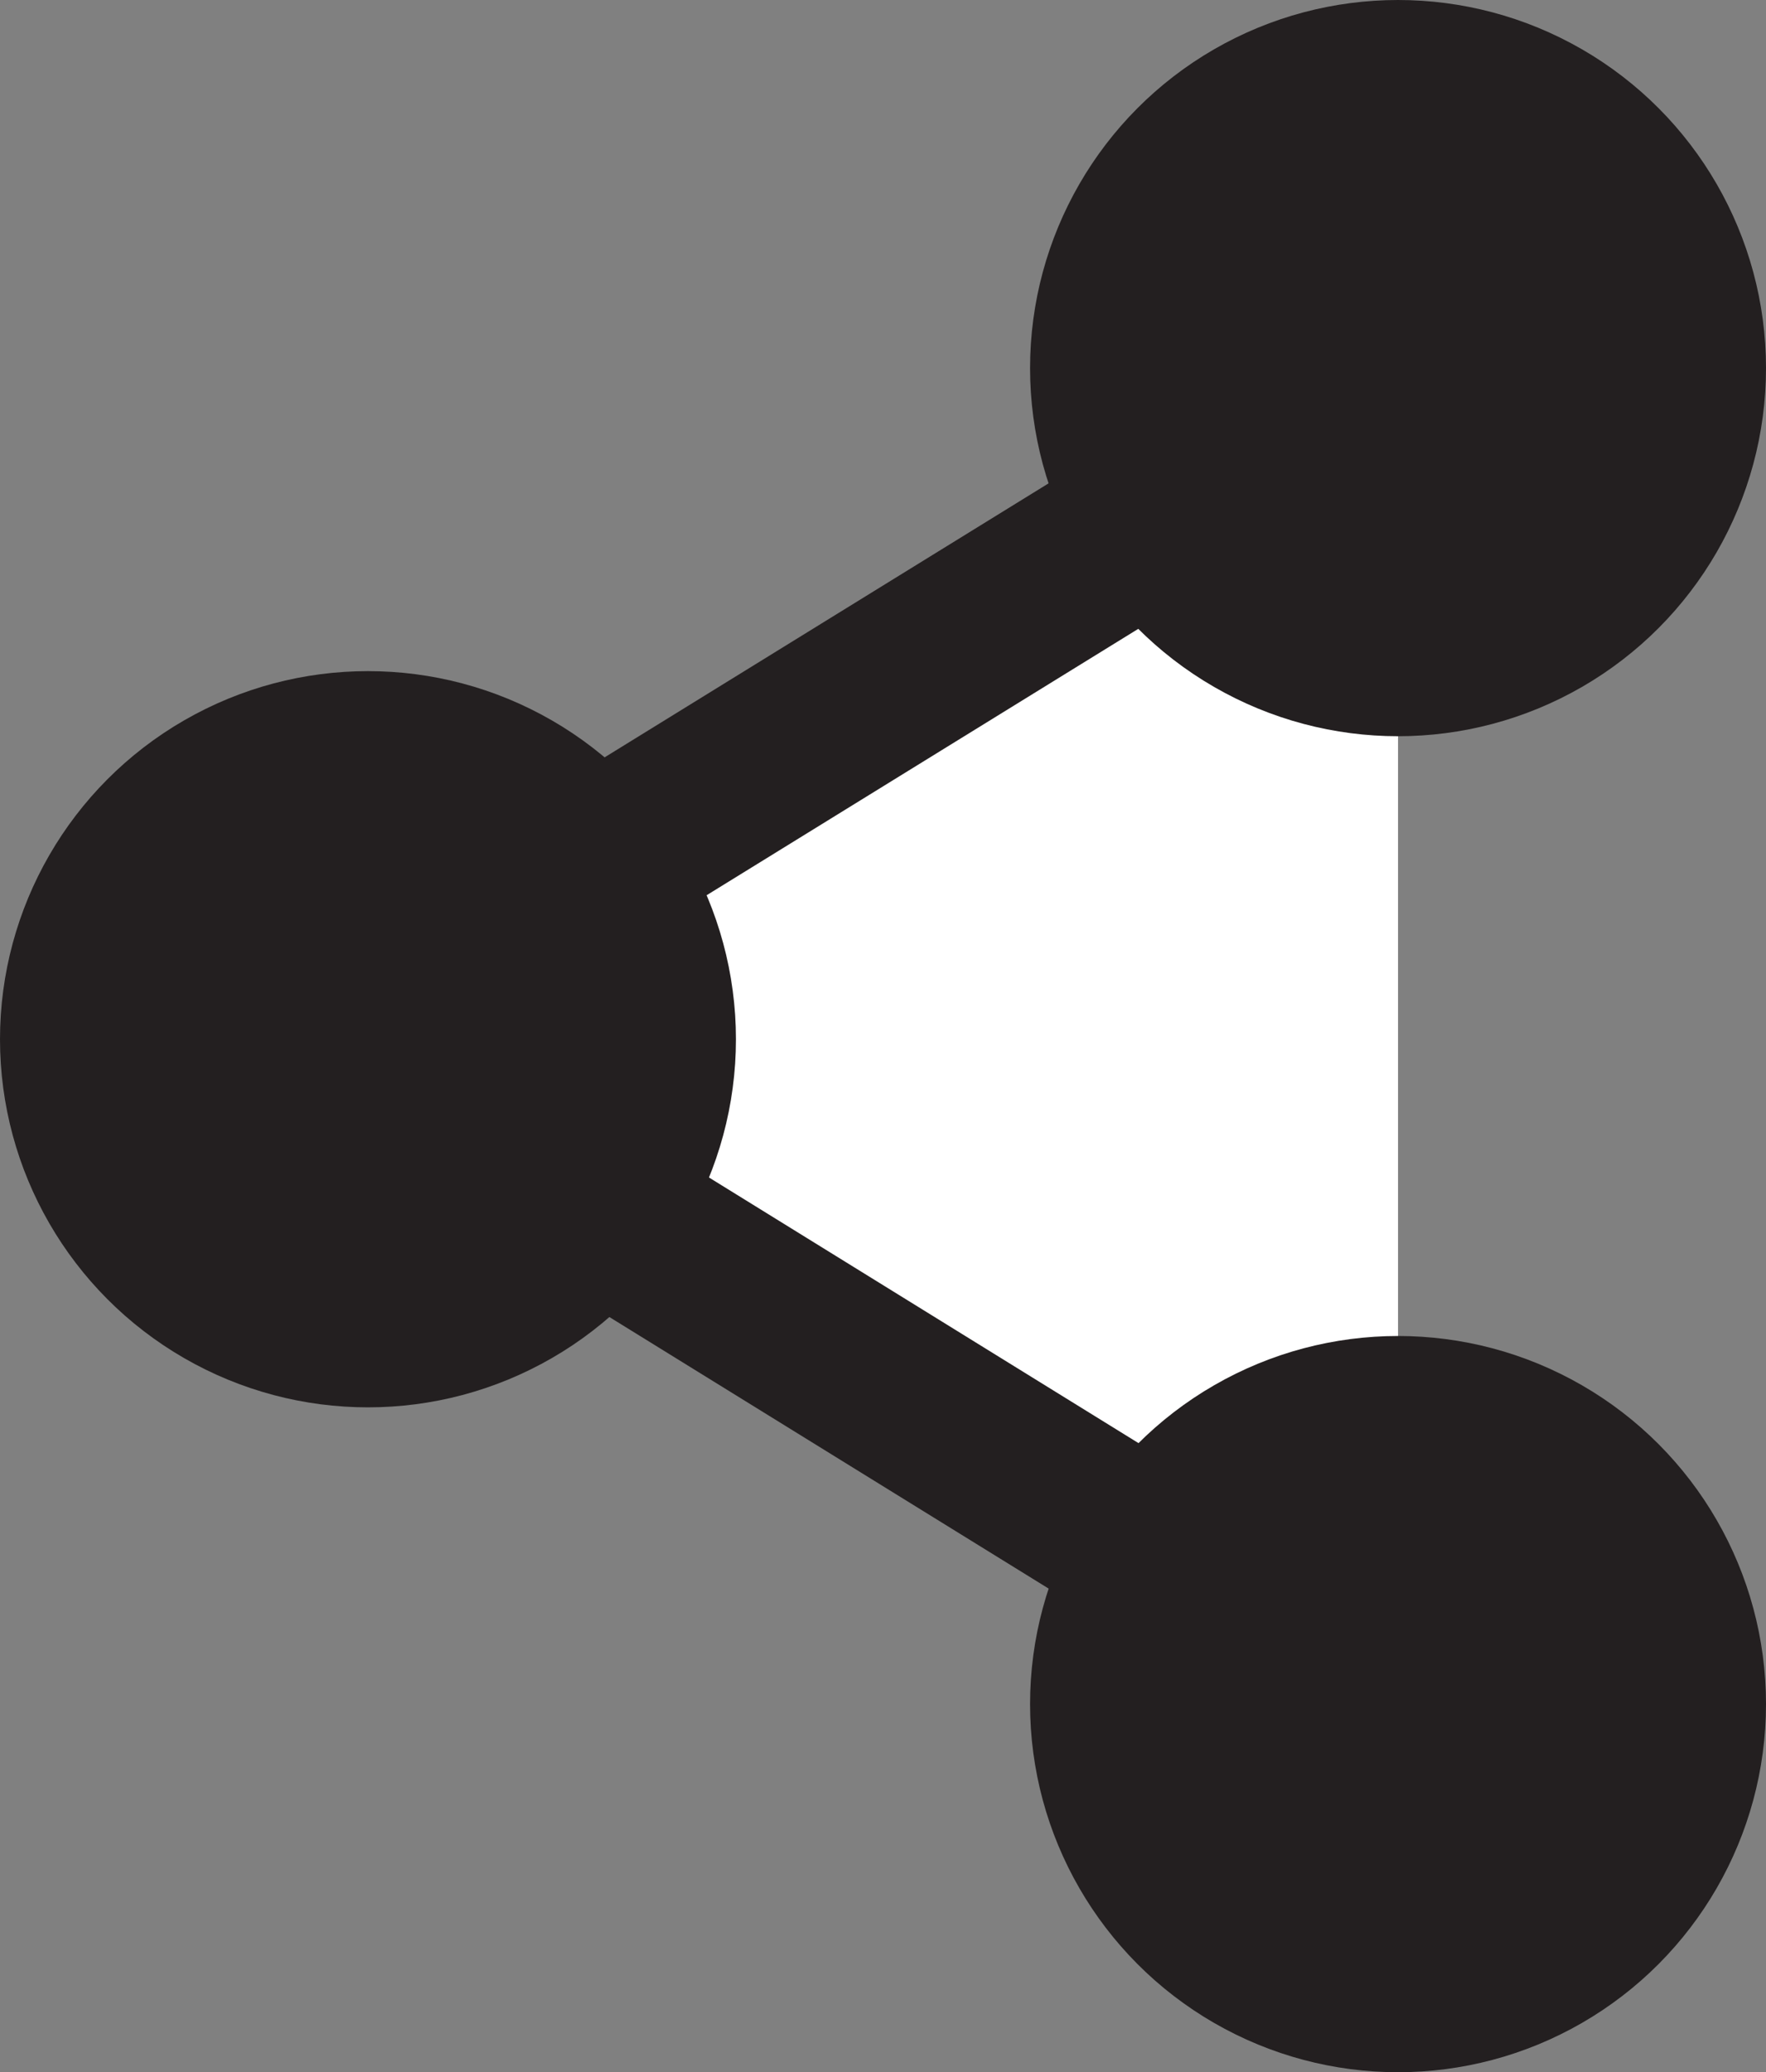
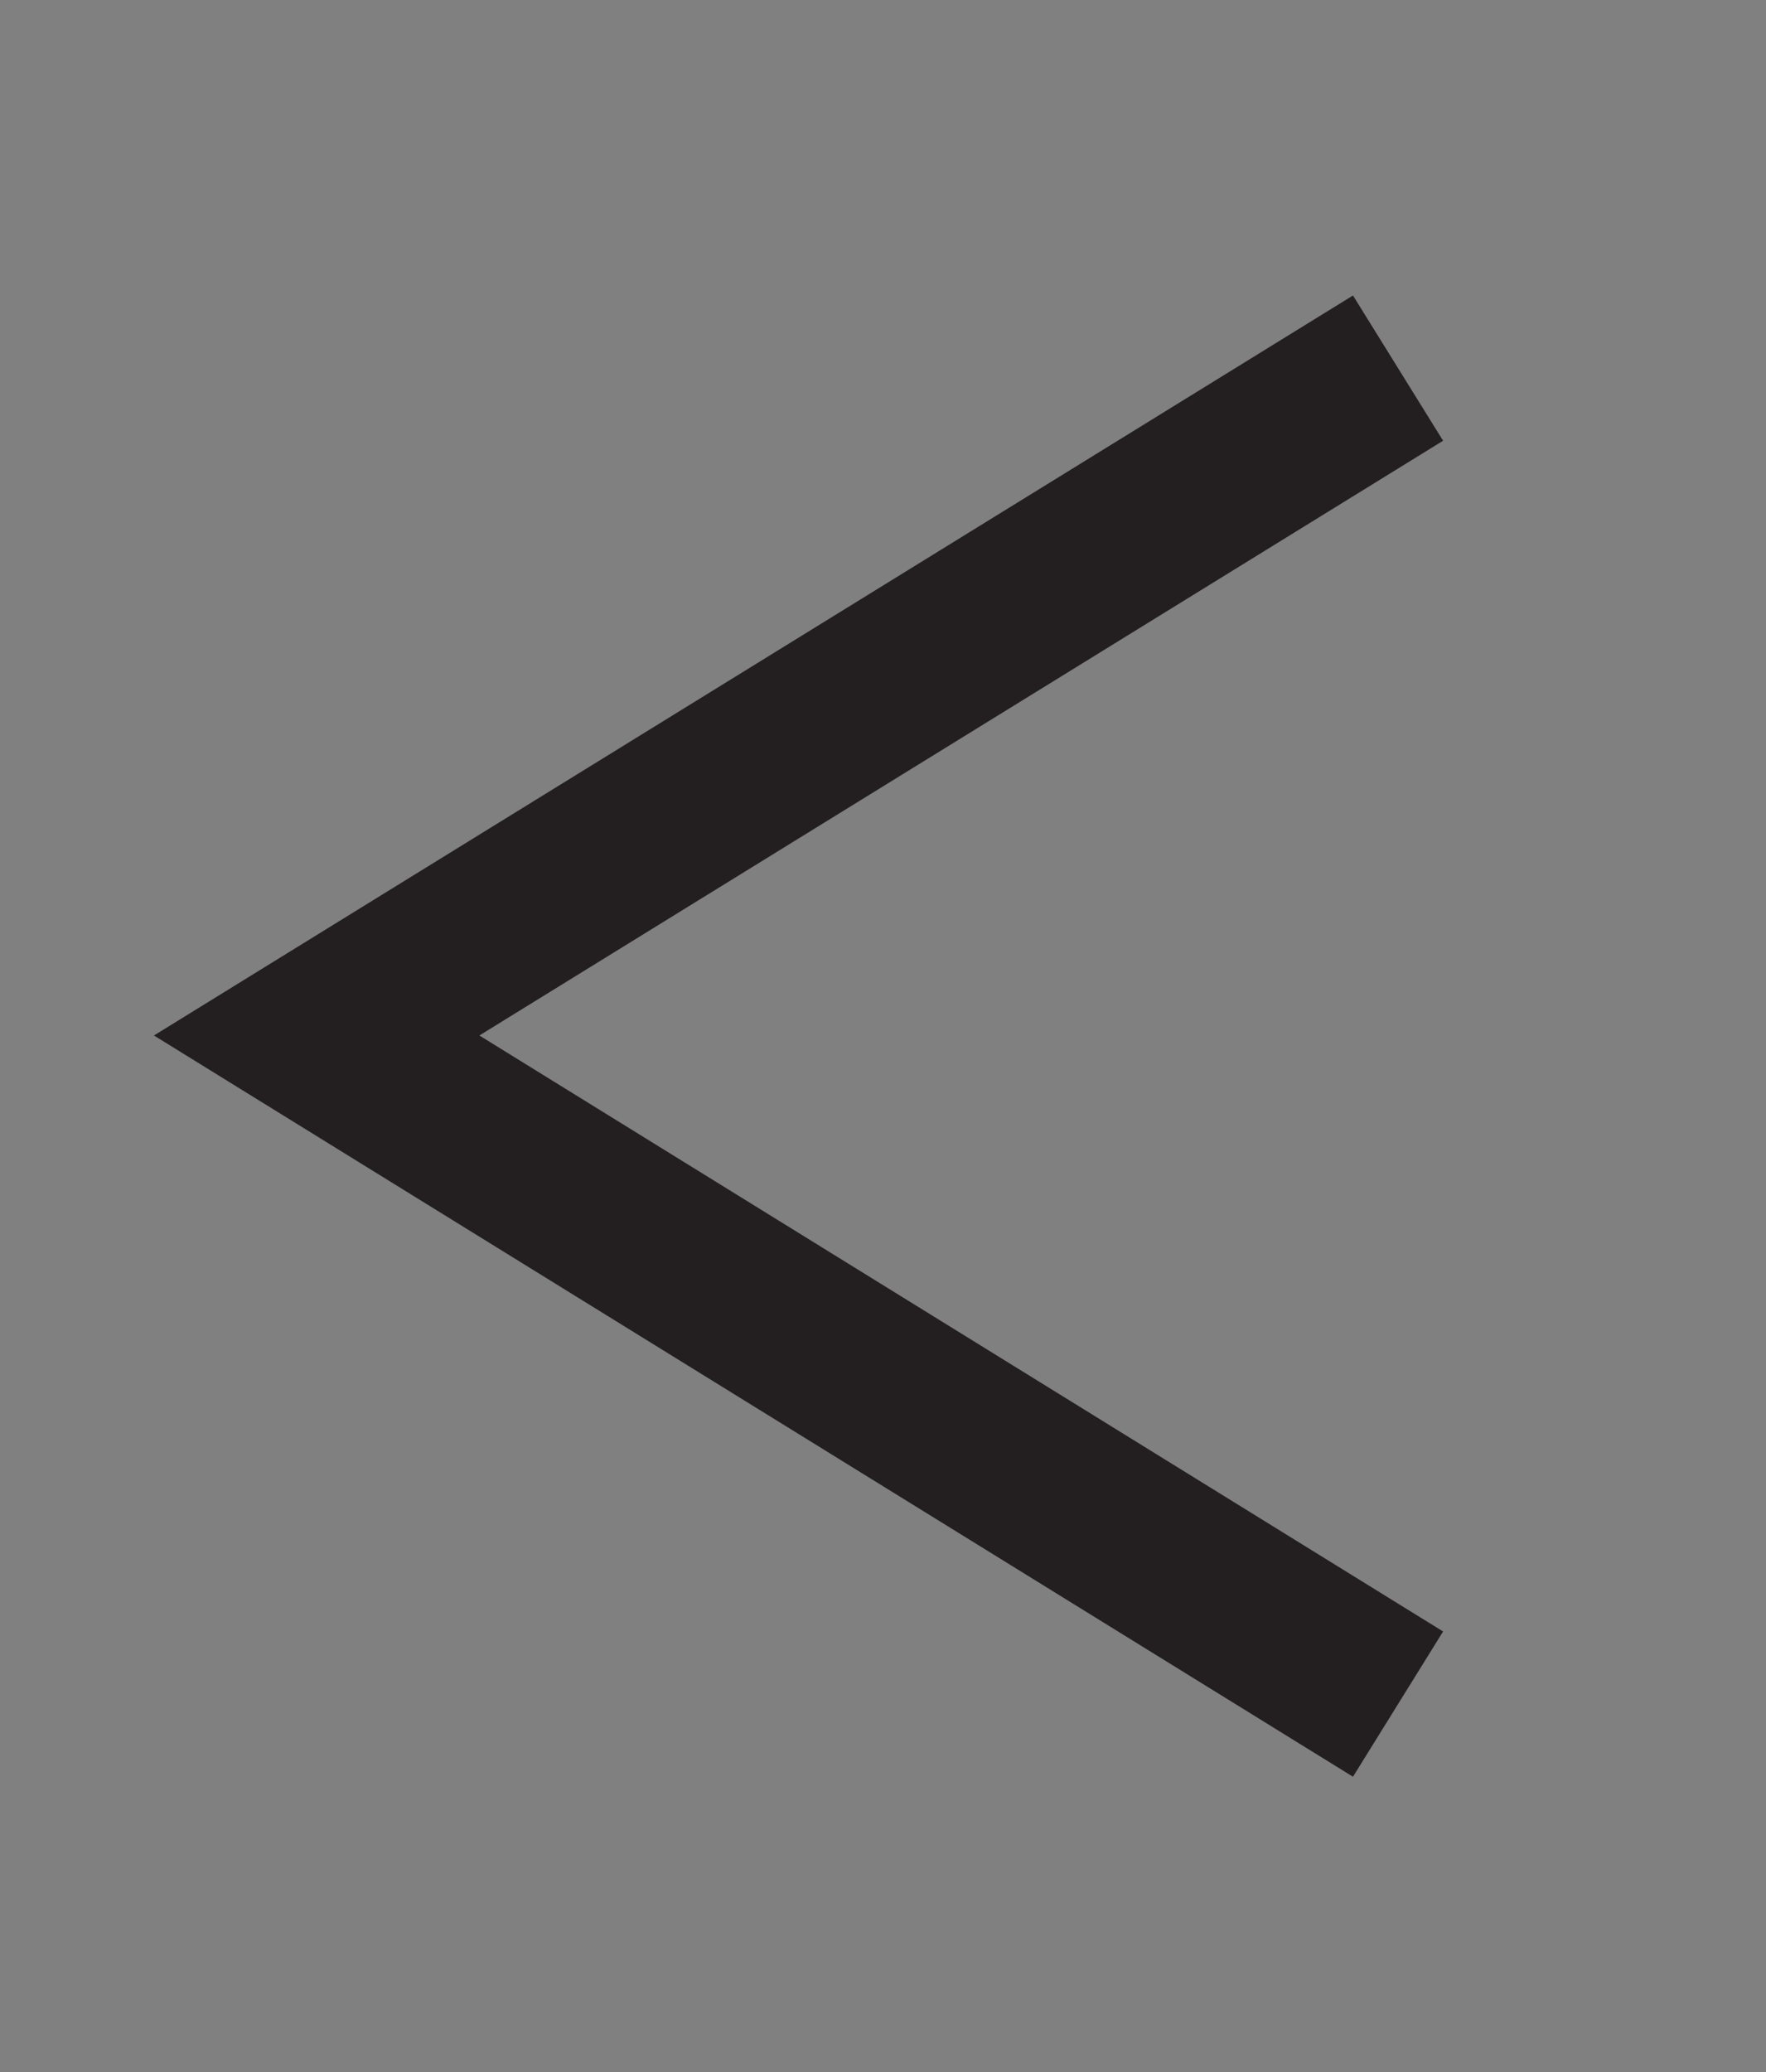
<svg xmlns="http://www.w3.org/2000/svg" version="1.1" id="Layer_1" x="0px" y="0px" viewBox="0 0 14.11 16.55" style="enable-background:new 0 0 14.11 16.55;" xml:space="preserve">
  <rect x="0" y="0" width="14.11" height="16.55" fill="#808080" stroke="none" />
  <style type="text/css">
	.st0{fill:#FFFFFF;}
	.st1{fill:#231F20;}
</style>
  <g>
-     <polyline class="st0" points="11.17,2.94 2.53,8.27 11.17,13.61  " />
    <polygon class="st1" points="10.81,14.19 1.23,8.27 10.81,2.36 11.53,3.52 3.83,8.27 11.53,13.03  " />
  </g>
-   <circle class="st1" cx="11.17" cy="13.61" r="2.94" />
-   <circle class="st1" cx="2.94" cy="8.3" r="2.94" />
-   <circle class="st1" cx="11.17" cy="2.94" r="2.94" />
</svg>